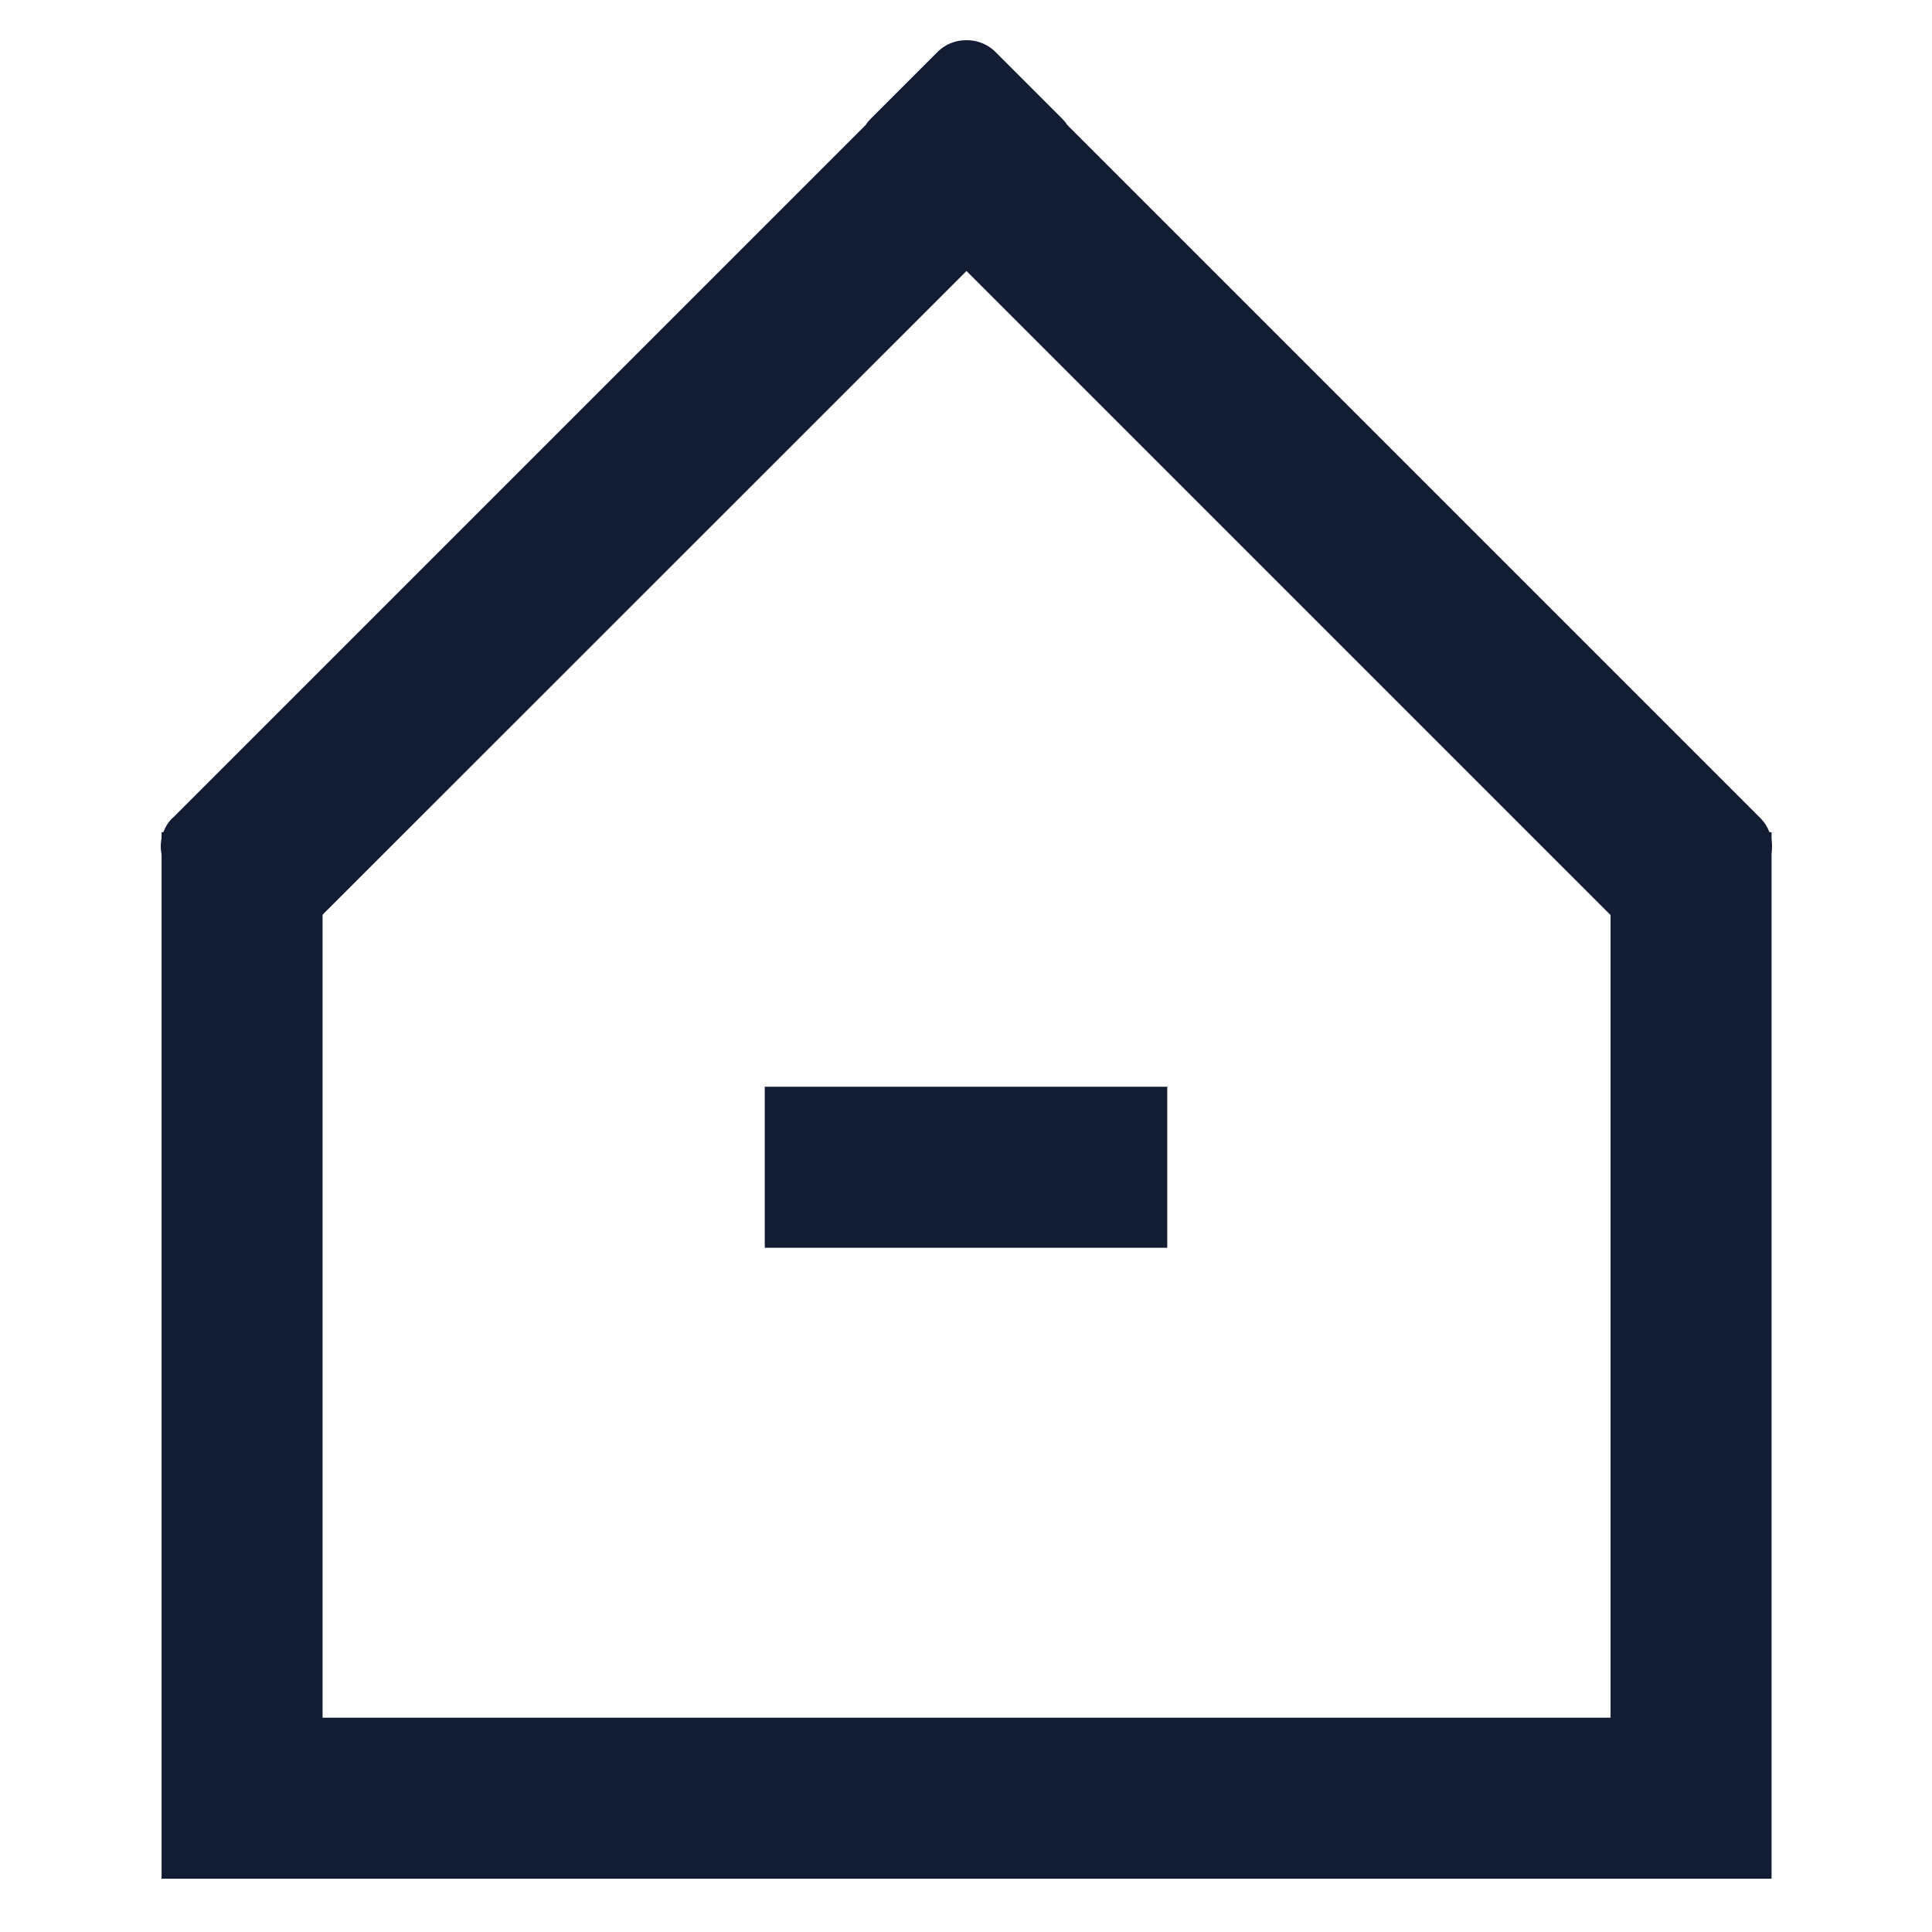
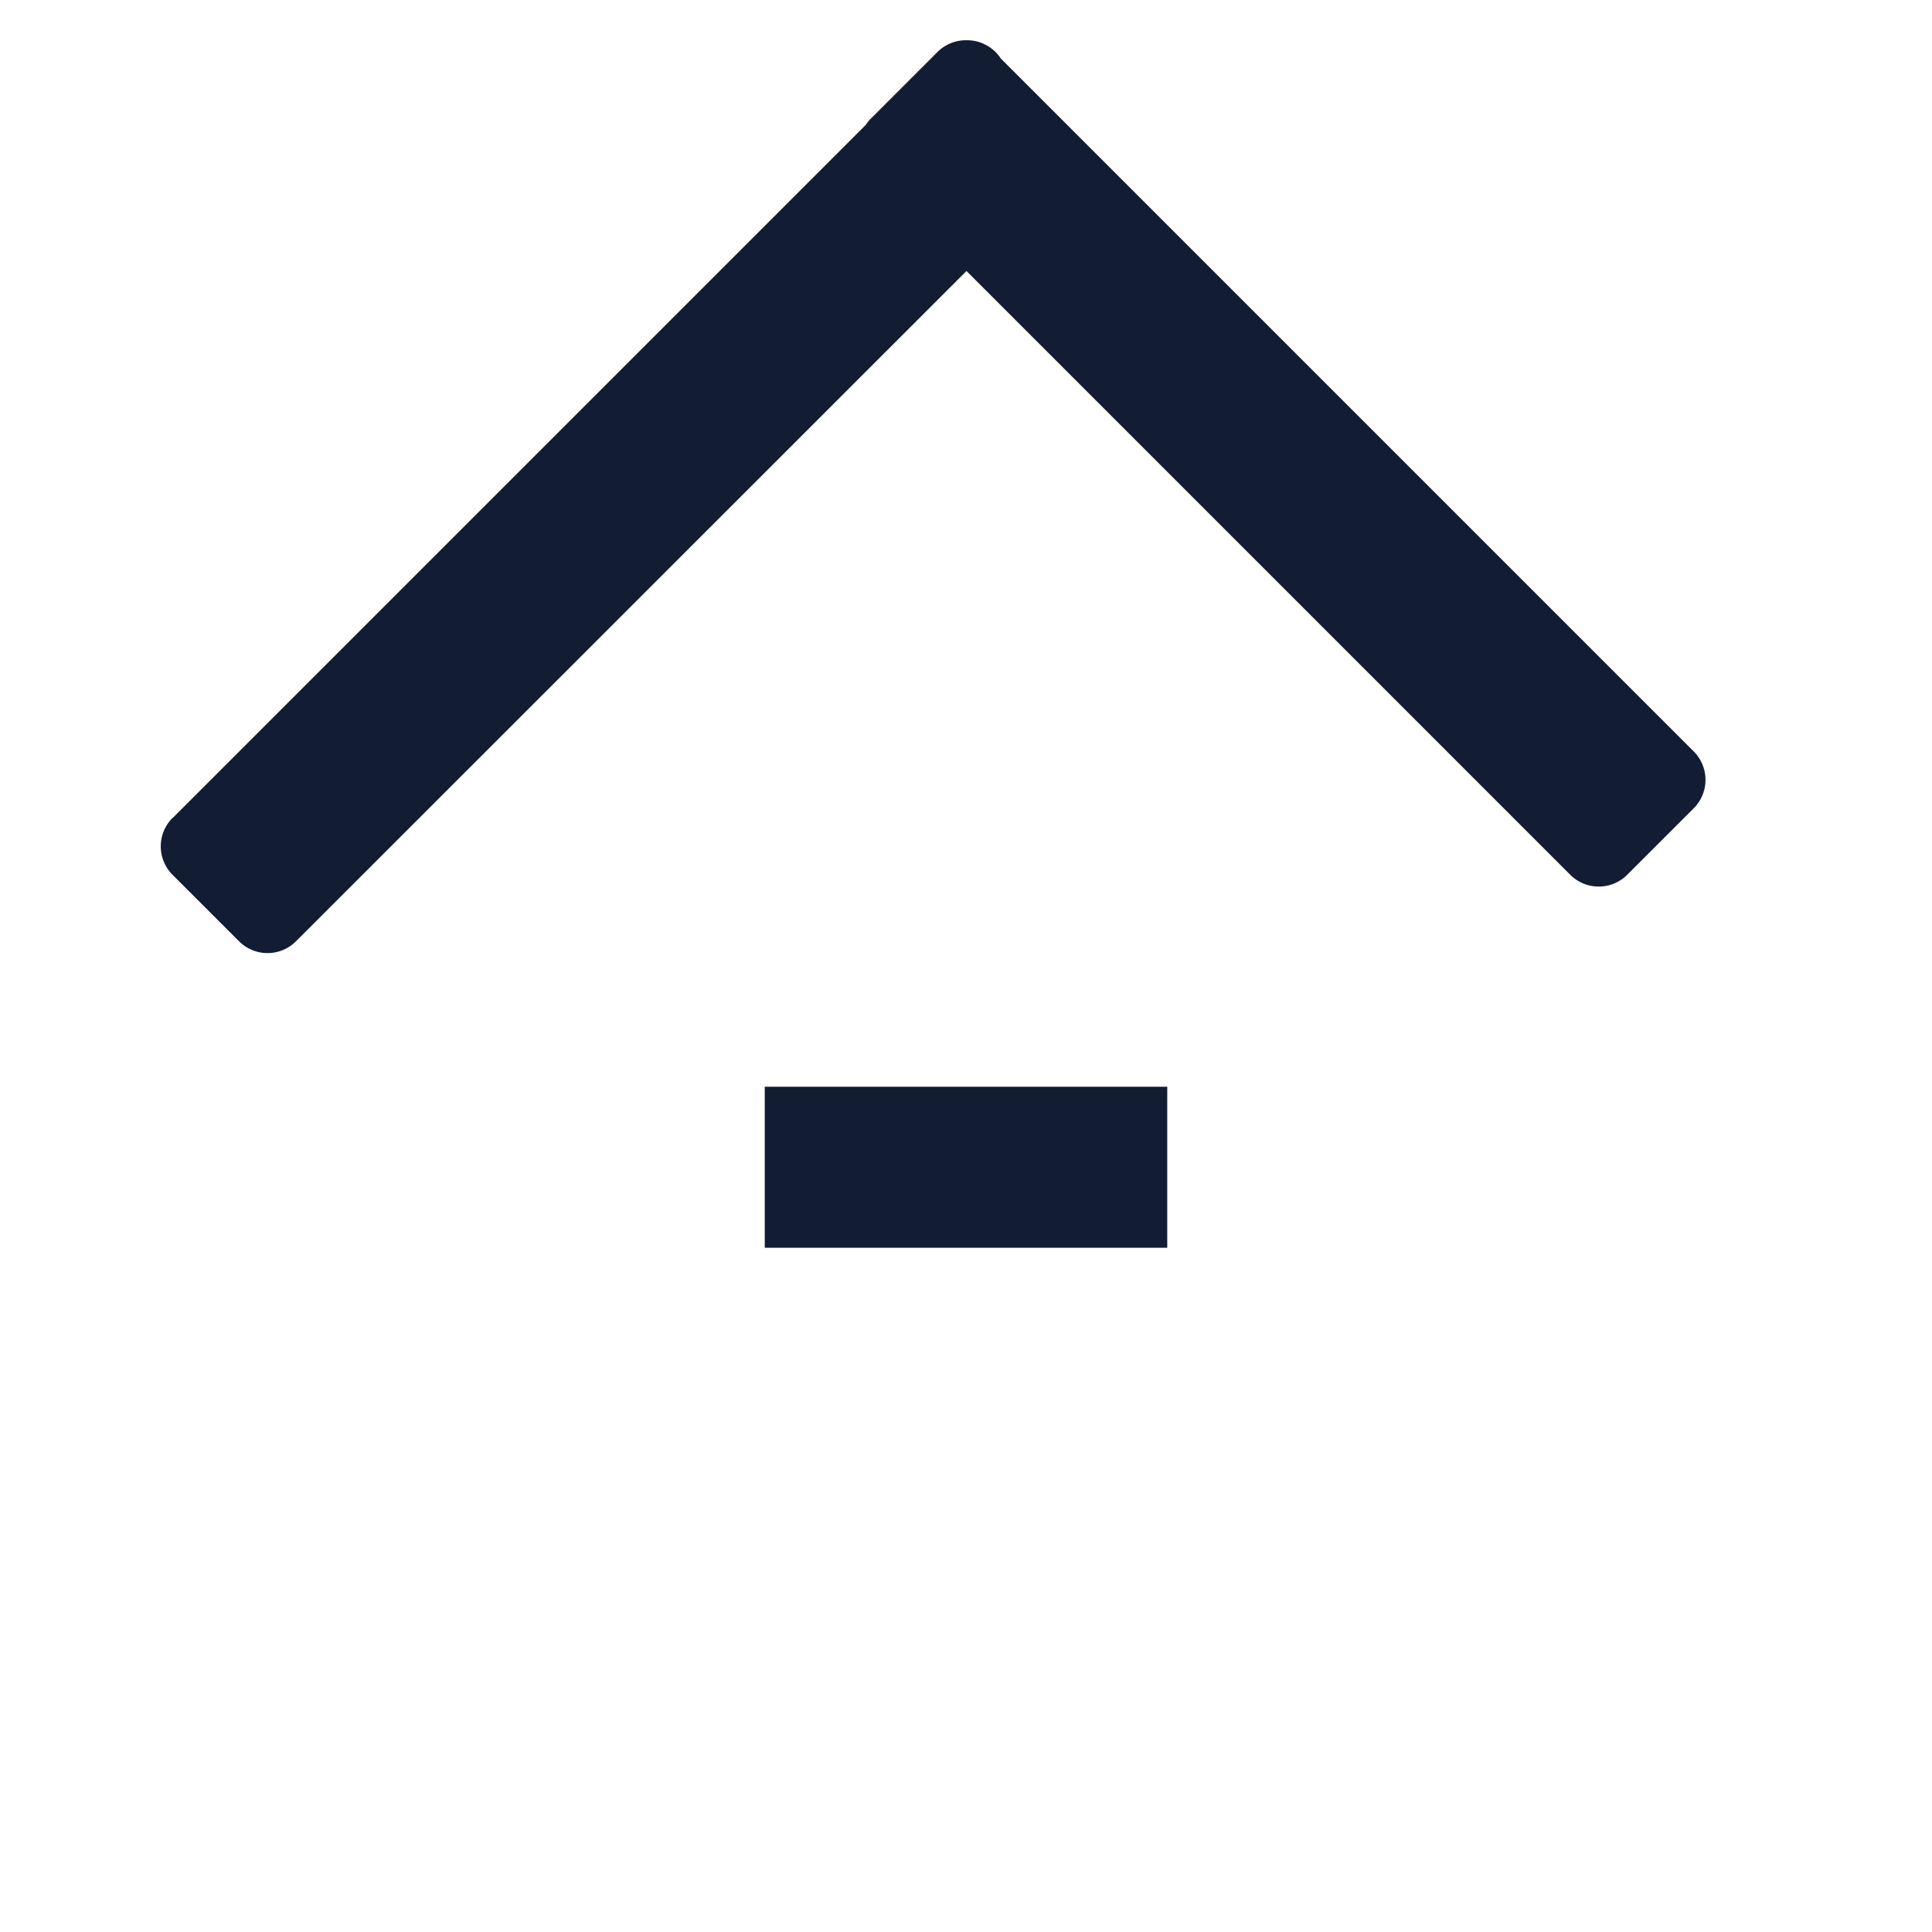
<svg xmlns="http://www.w3.org/2000/svg" width="48" height="48" viewBox="0 0 48 48">
  <g id="首页" transform="translate(22639 4088)">
    <g id="组_2683" data-name="组 2683" transform="translate(-2197 14648)">
      <g id="组_2683-2" data-name="组 2683" transform="translate(26.469 4841.248)">
-         <path id="union" d="M1610.15,21.561,1592.935,4.346a1,1,0,0,1-.16-.13l-1.652-1.652a1,1,0,0,1-.293-.722,1,1,0,0,1,.293-.722l1.652-1.652a1,1,0,0,1,.16-.13l17.215-17.215a1,1,0,0,1,1.415,0l1.651,1.652a1,1,0,0,1,0,1.414L1596.563,1.842,1613.216,18.5a1,1,0,0,1,0,1.415l-1.652,1.652a1,1,0,0,1-1.414,0Z" transform="translate(-20442.615 -25167.078) rotate(90)" fill="#121c33" />
-         <path id="路径_1765" data-name="路径 1765" d="M-20463.182-23556.572v24h36v-24" transform="translate(0.727)" fill="none" stroke="#121c33" stroke-width="4" />
+         <path id="union" d="M1610.15,21.561,1592.935,4.346a1,1,0,0,1-.16-.13l-1.652-1.652a1,1,0,0,1-.293-.722,1,1,0,0,1,.293-.722a1,1,0,0,1,.16-.13l17.215-17.215a1,1,0,0,1,1.415,0l1.651,1.652a1,1,0,0,1,0,1.414L1596.563,1.842,1613.216,18.5a1,1,0,0,1,0,1.415l-1.652,1.652a1,1,0,0,1-1.414,0Z" transform="translate(-20442.615 -25167.078) rotate(90)" fill="#121c33" />
      </g>
      <rect id="矩形_2743" data-name="矩形 2743" width="4" height="10" transform="translate(-20413 -18709) rotate(90)" fill="#121c33" />
    </g>
-     <rect id="矩形_2753" data-name="矩形 2753" width="48" height="48" transform="translate(-22639 -4088)" fill="none" />
  </g>
</svg>